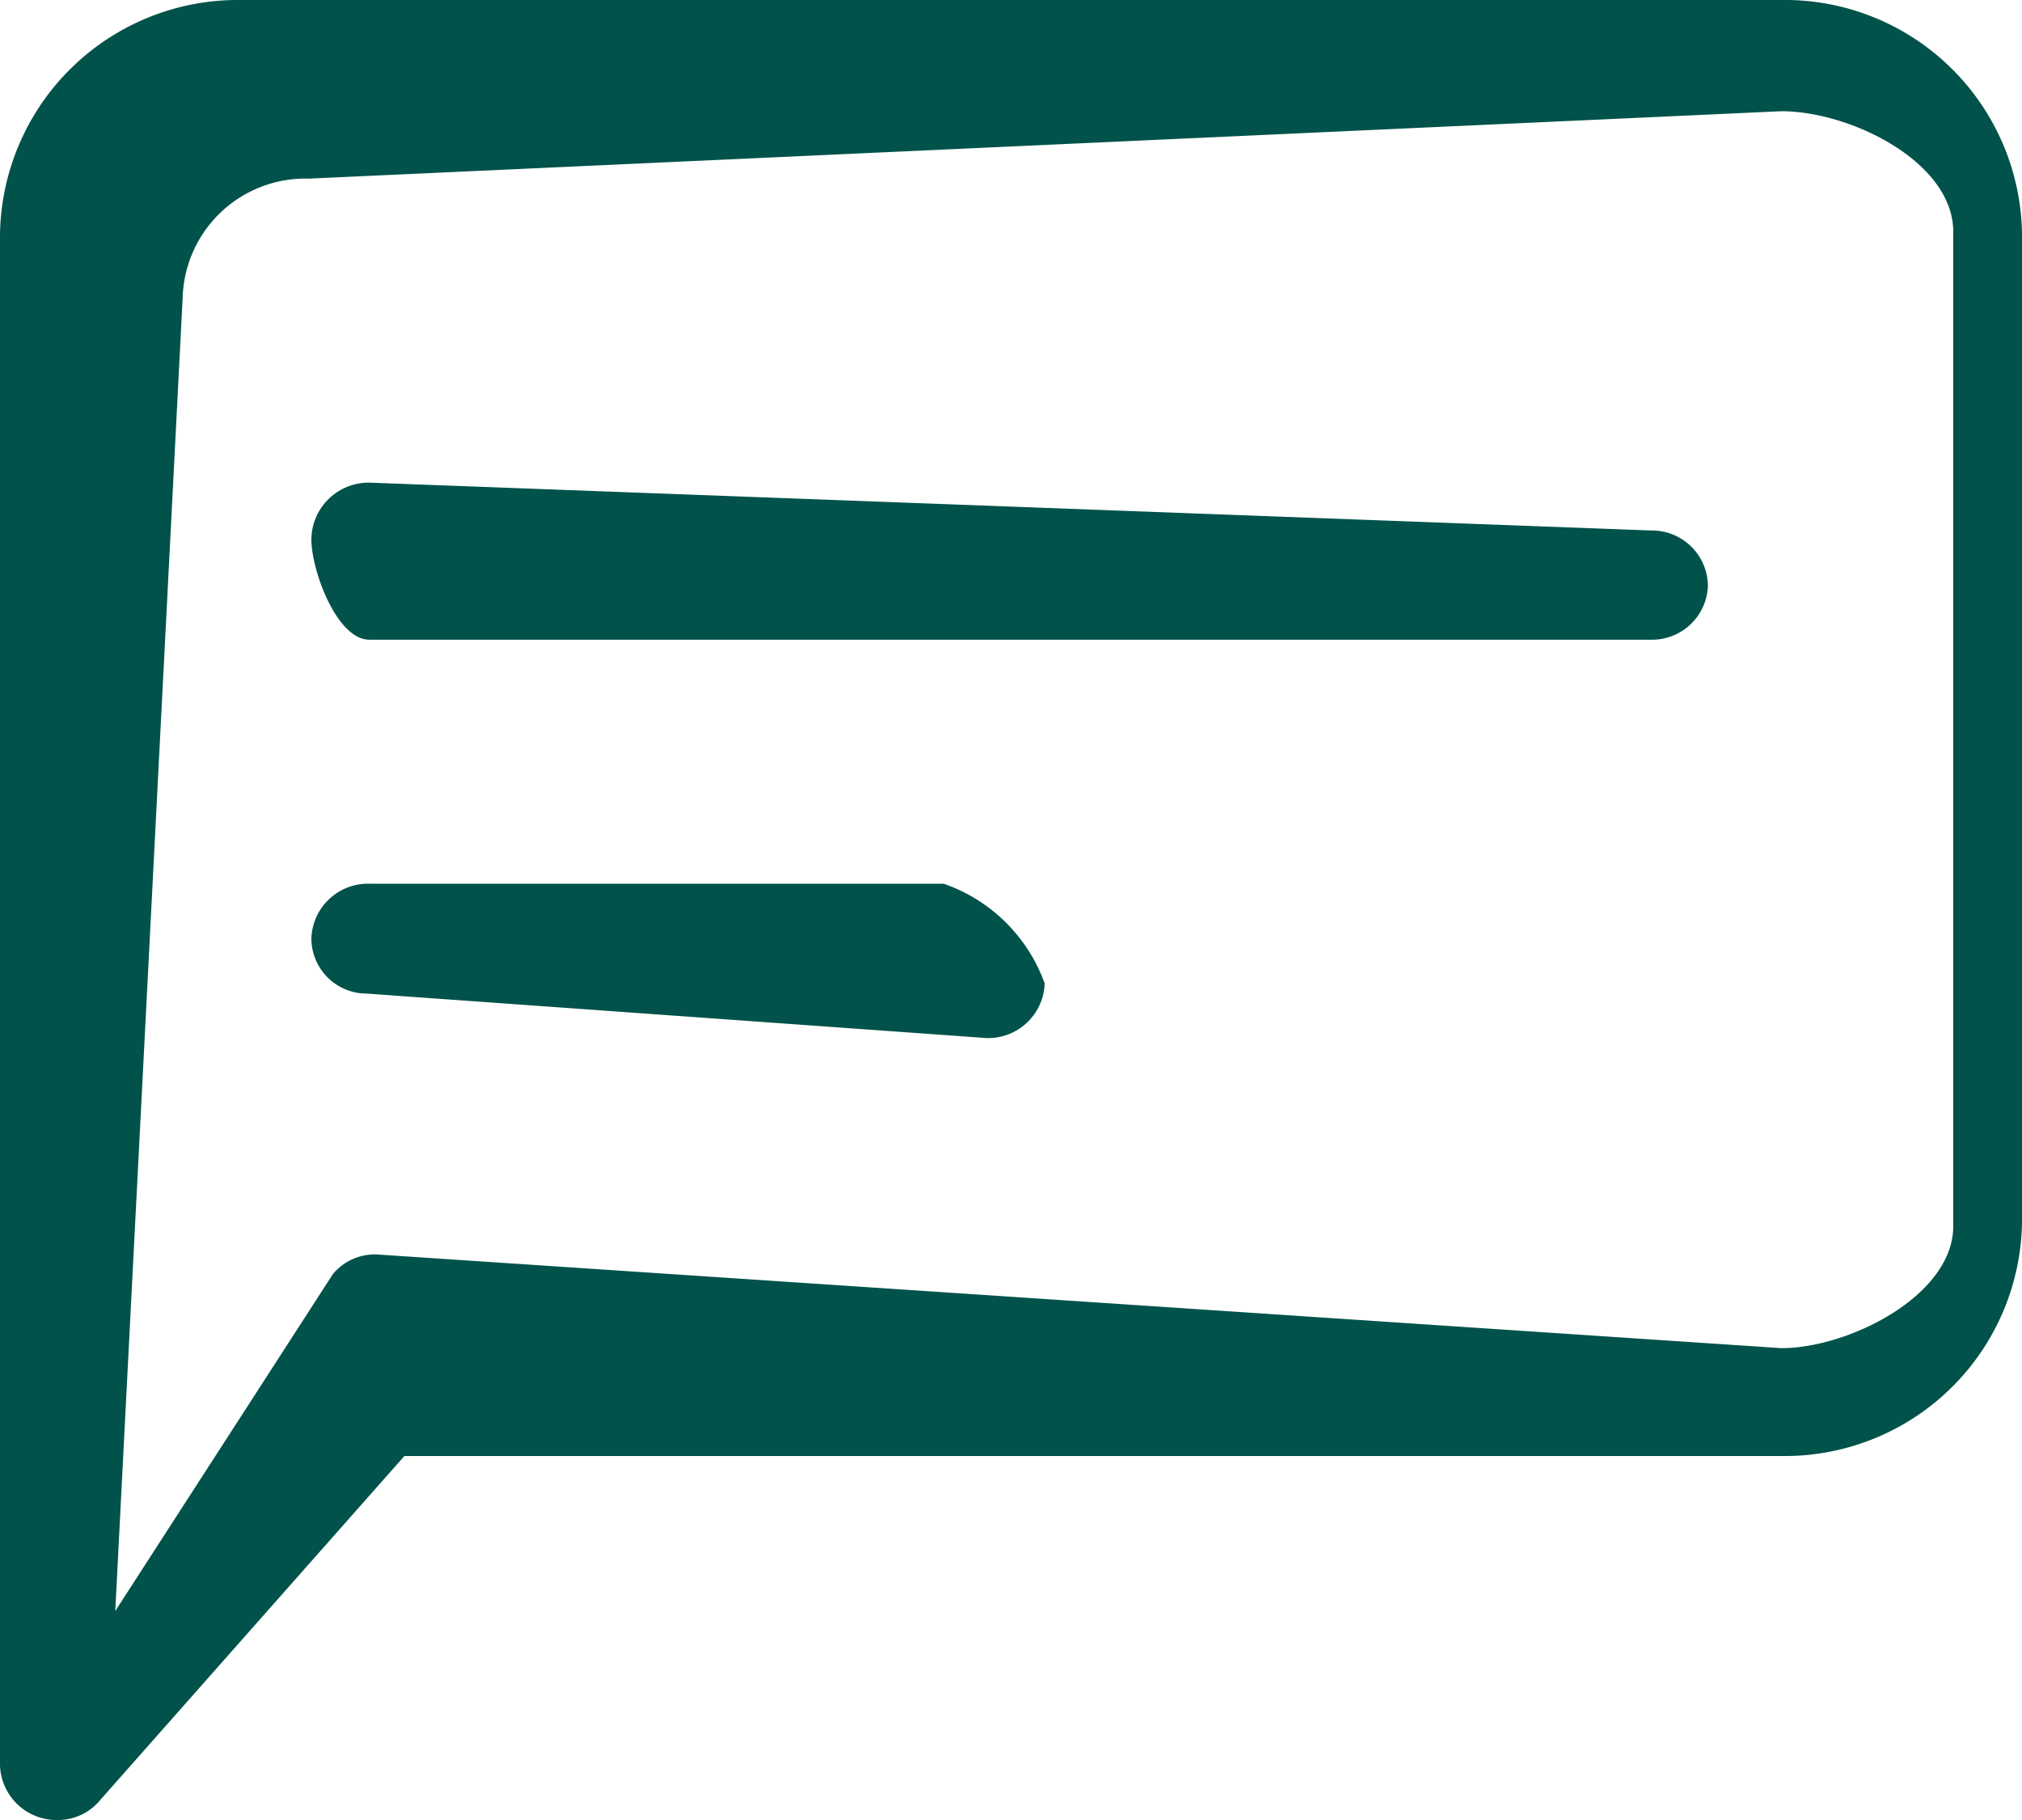
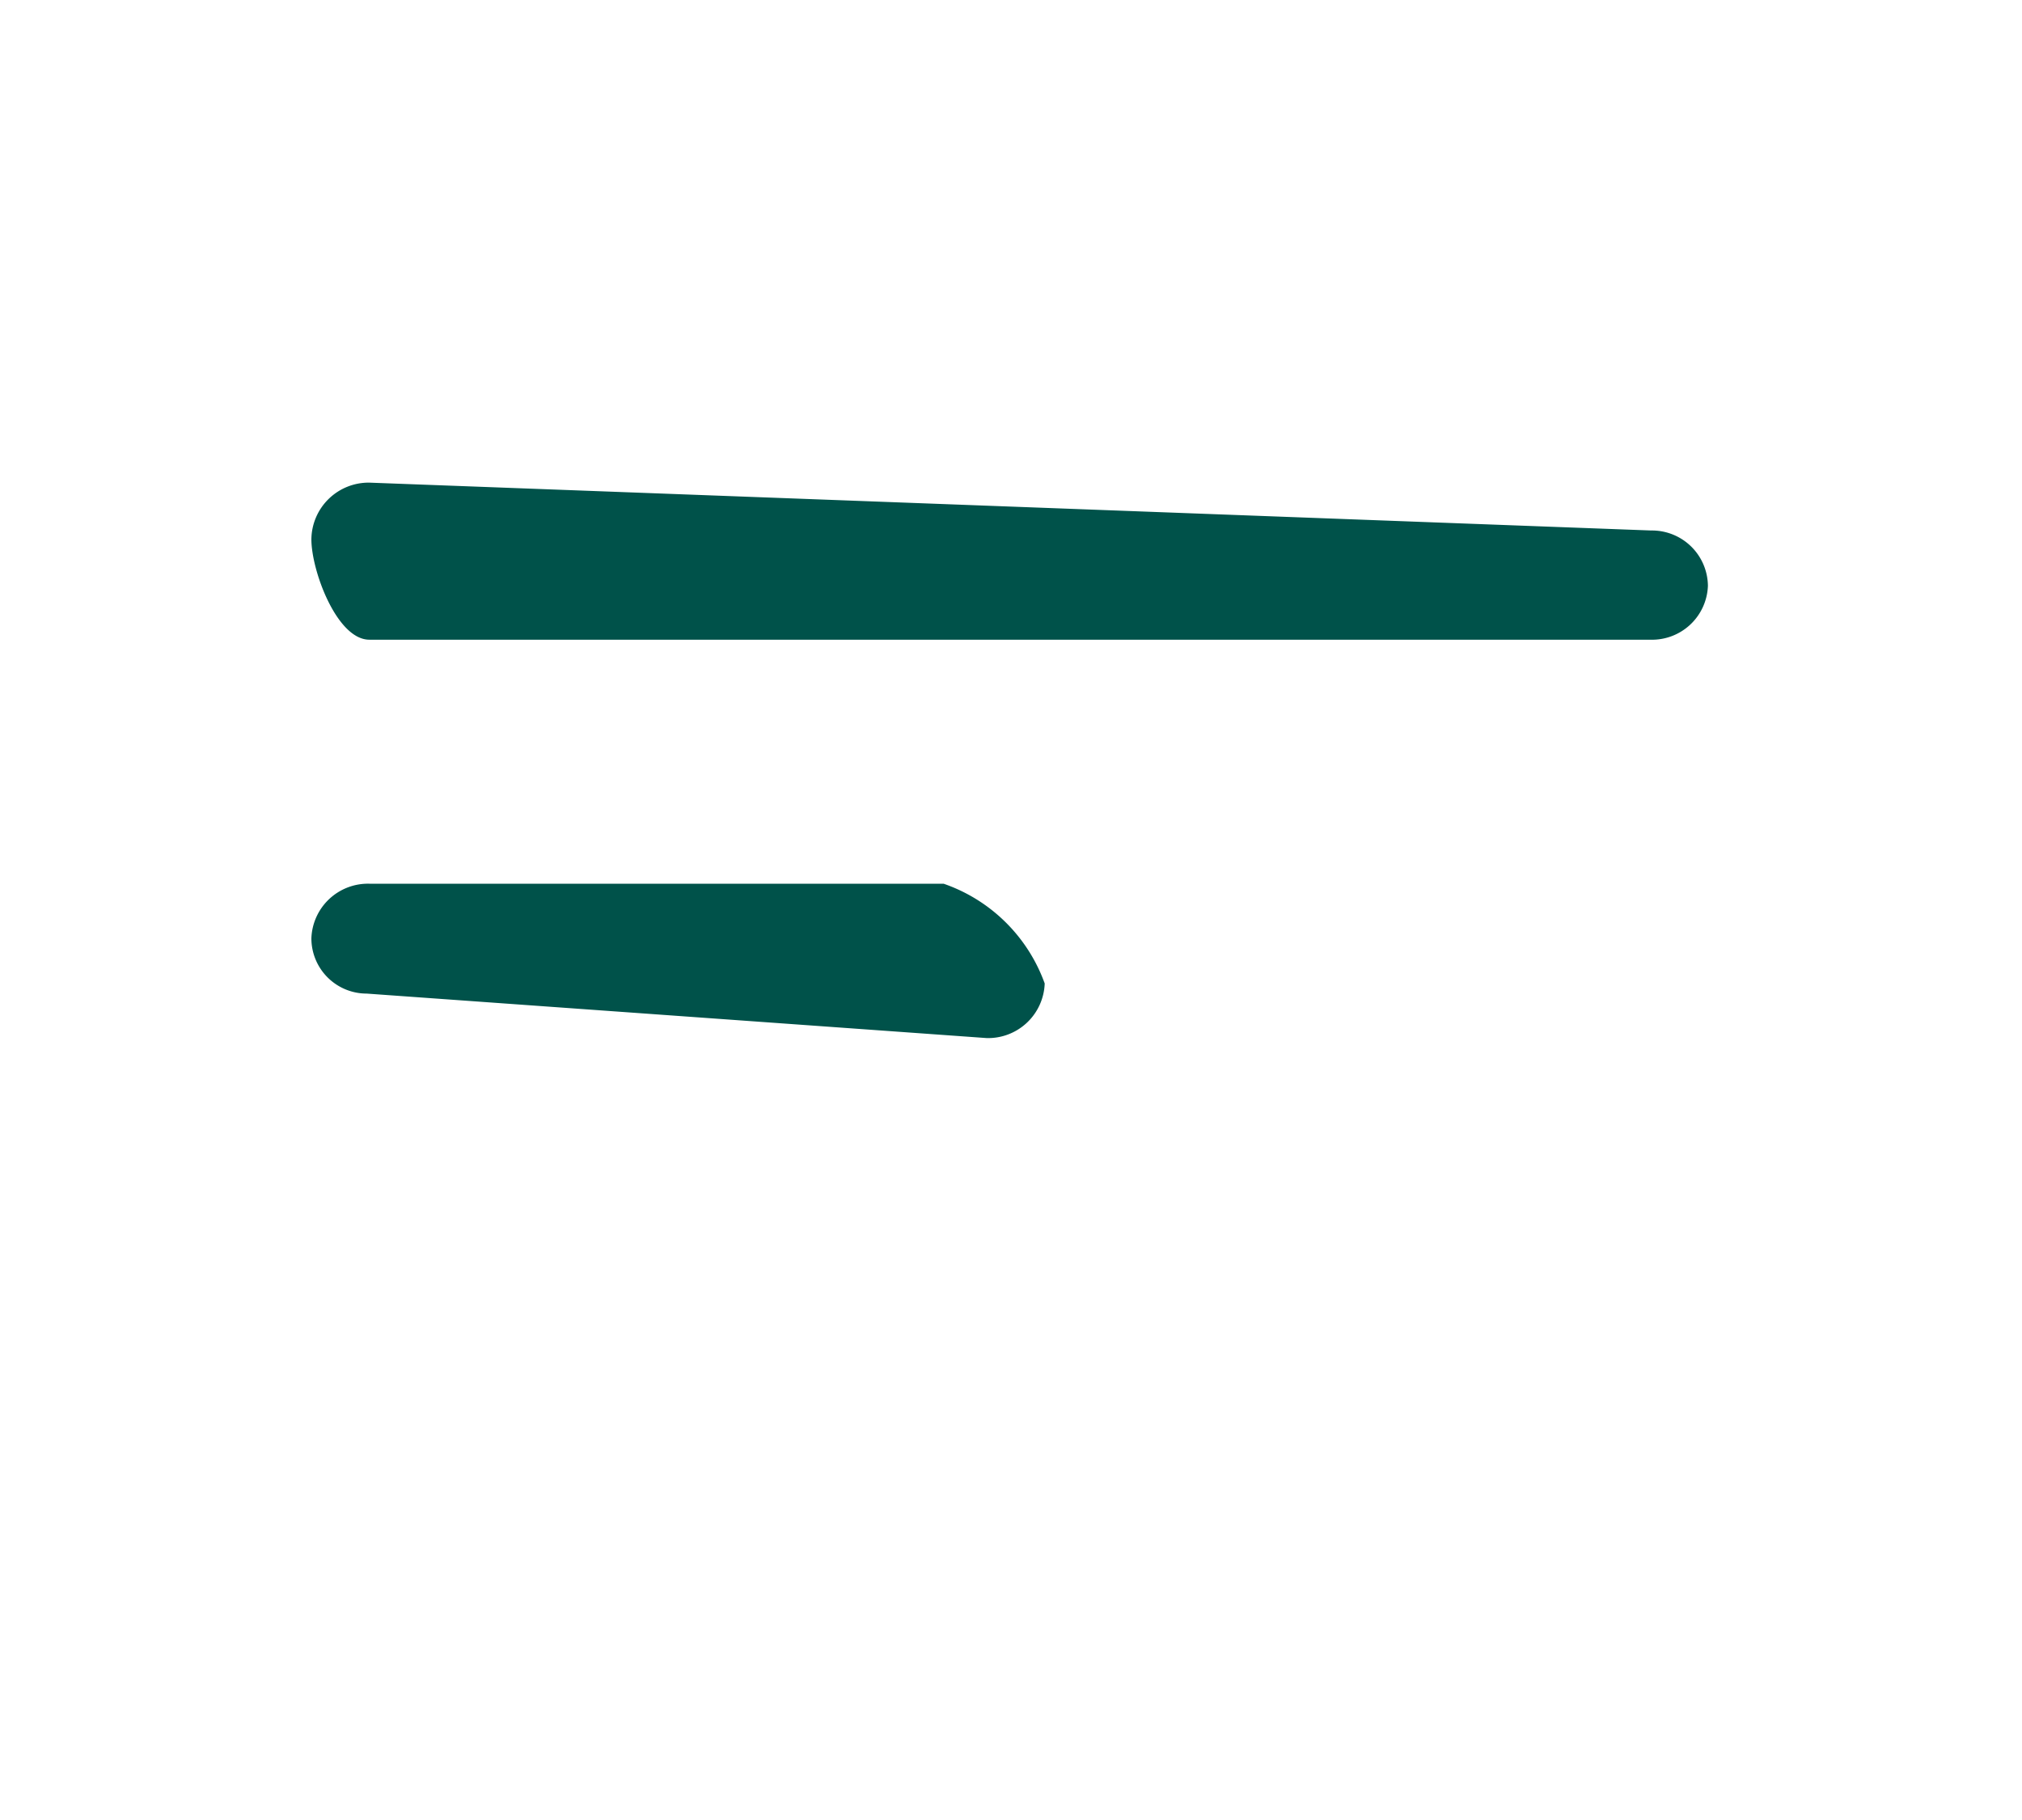
<svg xmlns="http://www.w3.org/2000/svg" viewBox="0 0 30 27">
  <defs>
    <style>.cls-1{fill:none;}.cls-2{clip-path:url(#clip-path);}.cls-3{fill:#00524A;}</style>
    <clipPath id="clip-path" transform="translate(0 0)">
      <rect class="cls-1" width="30" height="27" />
    </clipPath>
  </defs>
  <g id="Calque_2" data-name="Calque 2">
    <g id="Calque_1-2" data-name="Calque 1">
      <g id="Calque_2-2" data-name="Calque 2">
        <g id="Calque_1-2-2" data-name="Calque 1-2">
          <g id="Group_3" data-name="Group 3">
-             <path id="Clip_2-2" data-name="Clip 2-2" class="cls-1" d="M0,0H30V27H0Z" transform="translate(0 0)" />
            <g class="cls-2">
              <g id="Group_3-2" data-name="Group 3-2">
                <g id="Group_2" data-name="Group 2">
-                   <path id="Fill_1" data-name="Fill 1" class="cls-3" d="M.86,27A.84.84,0,0,1,0,26.19V3.47A3.53,3.53,0,0,1,3.57,0H26.43A3.52,3.52,0,0,1,30,3.46V18.14a3.52,3.52,0,0,1-3.57,3.46H6L1.49,26.7A.81.81,0,0,1,.86,27ZM26.43,1.65l-21.85,1A1.82,1.82,0,0,0,2.71,4.42h0l-1,19.48,3.23-5a.81.81,0,0,1,.65-.29L26.43,20c1,0,2.55-.78,2.55-1.81V3.46C29,2.41,27.46,1.65,26.43,1.65Z" transform="translate(0 0)" />
-                   <path id="Fill_4" data-name="Fill 4" class="cls-3" d="M5.48,7.16A.85.85,0,0,0,4.62,8V8h0c0,.47.38,1.49.86,1.49h19a.83.83,0,0,0,.86-.8v0h0a.83.83,0,0,0-.84-.82h0Z" transform="translate(0 0)" />
+                   <path id="Fill_4" data-name="Fill 4" class="cls-3" d="M5.48,7.16A.85.85,0,0,0,4.62,8V8h0c0,.47.38,1.49.86,1.49h19a.83.83,0,0,0,.86-.8v0a.83.83,0,0,0-.84-.82h0Z" transform="translate(0 0)" />
                  <path id="Fill_6" data-name="Fill 6" class="cls-3" d="M5.48,13.11a.84.84,0,0,0-.86.81h0a.82.82,0,0,0,.82.82h0l9.2.66a.84.84,0,0,0,.86-.81h0A2.44,2.44,0,0,0,14,13.11Z" transform="translate(0 0)" />
                </g>
              </g>
            </g>
          </g>
        </g>
      </g>
    </g>
  </g>
</svg>